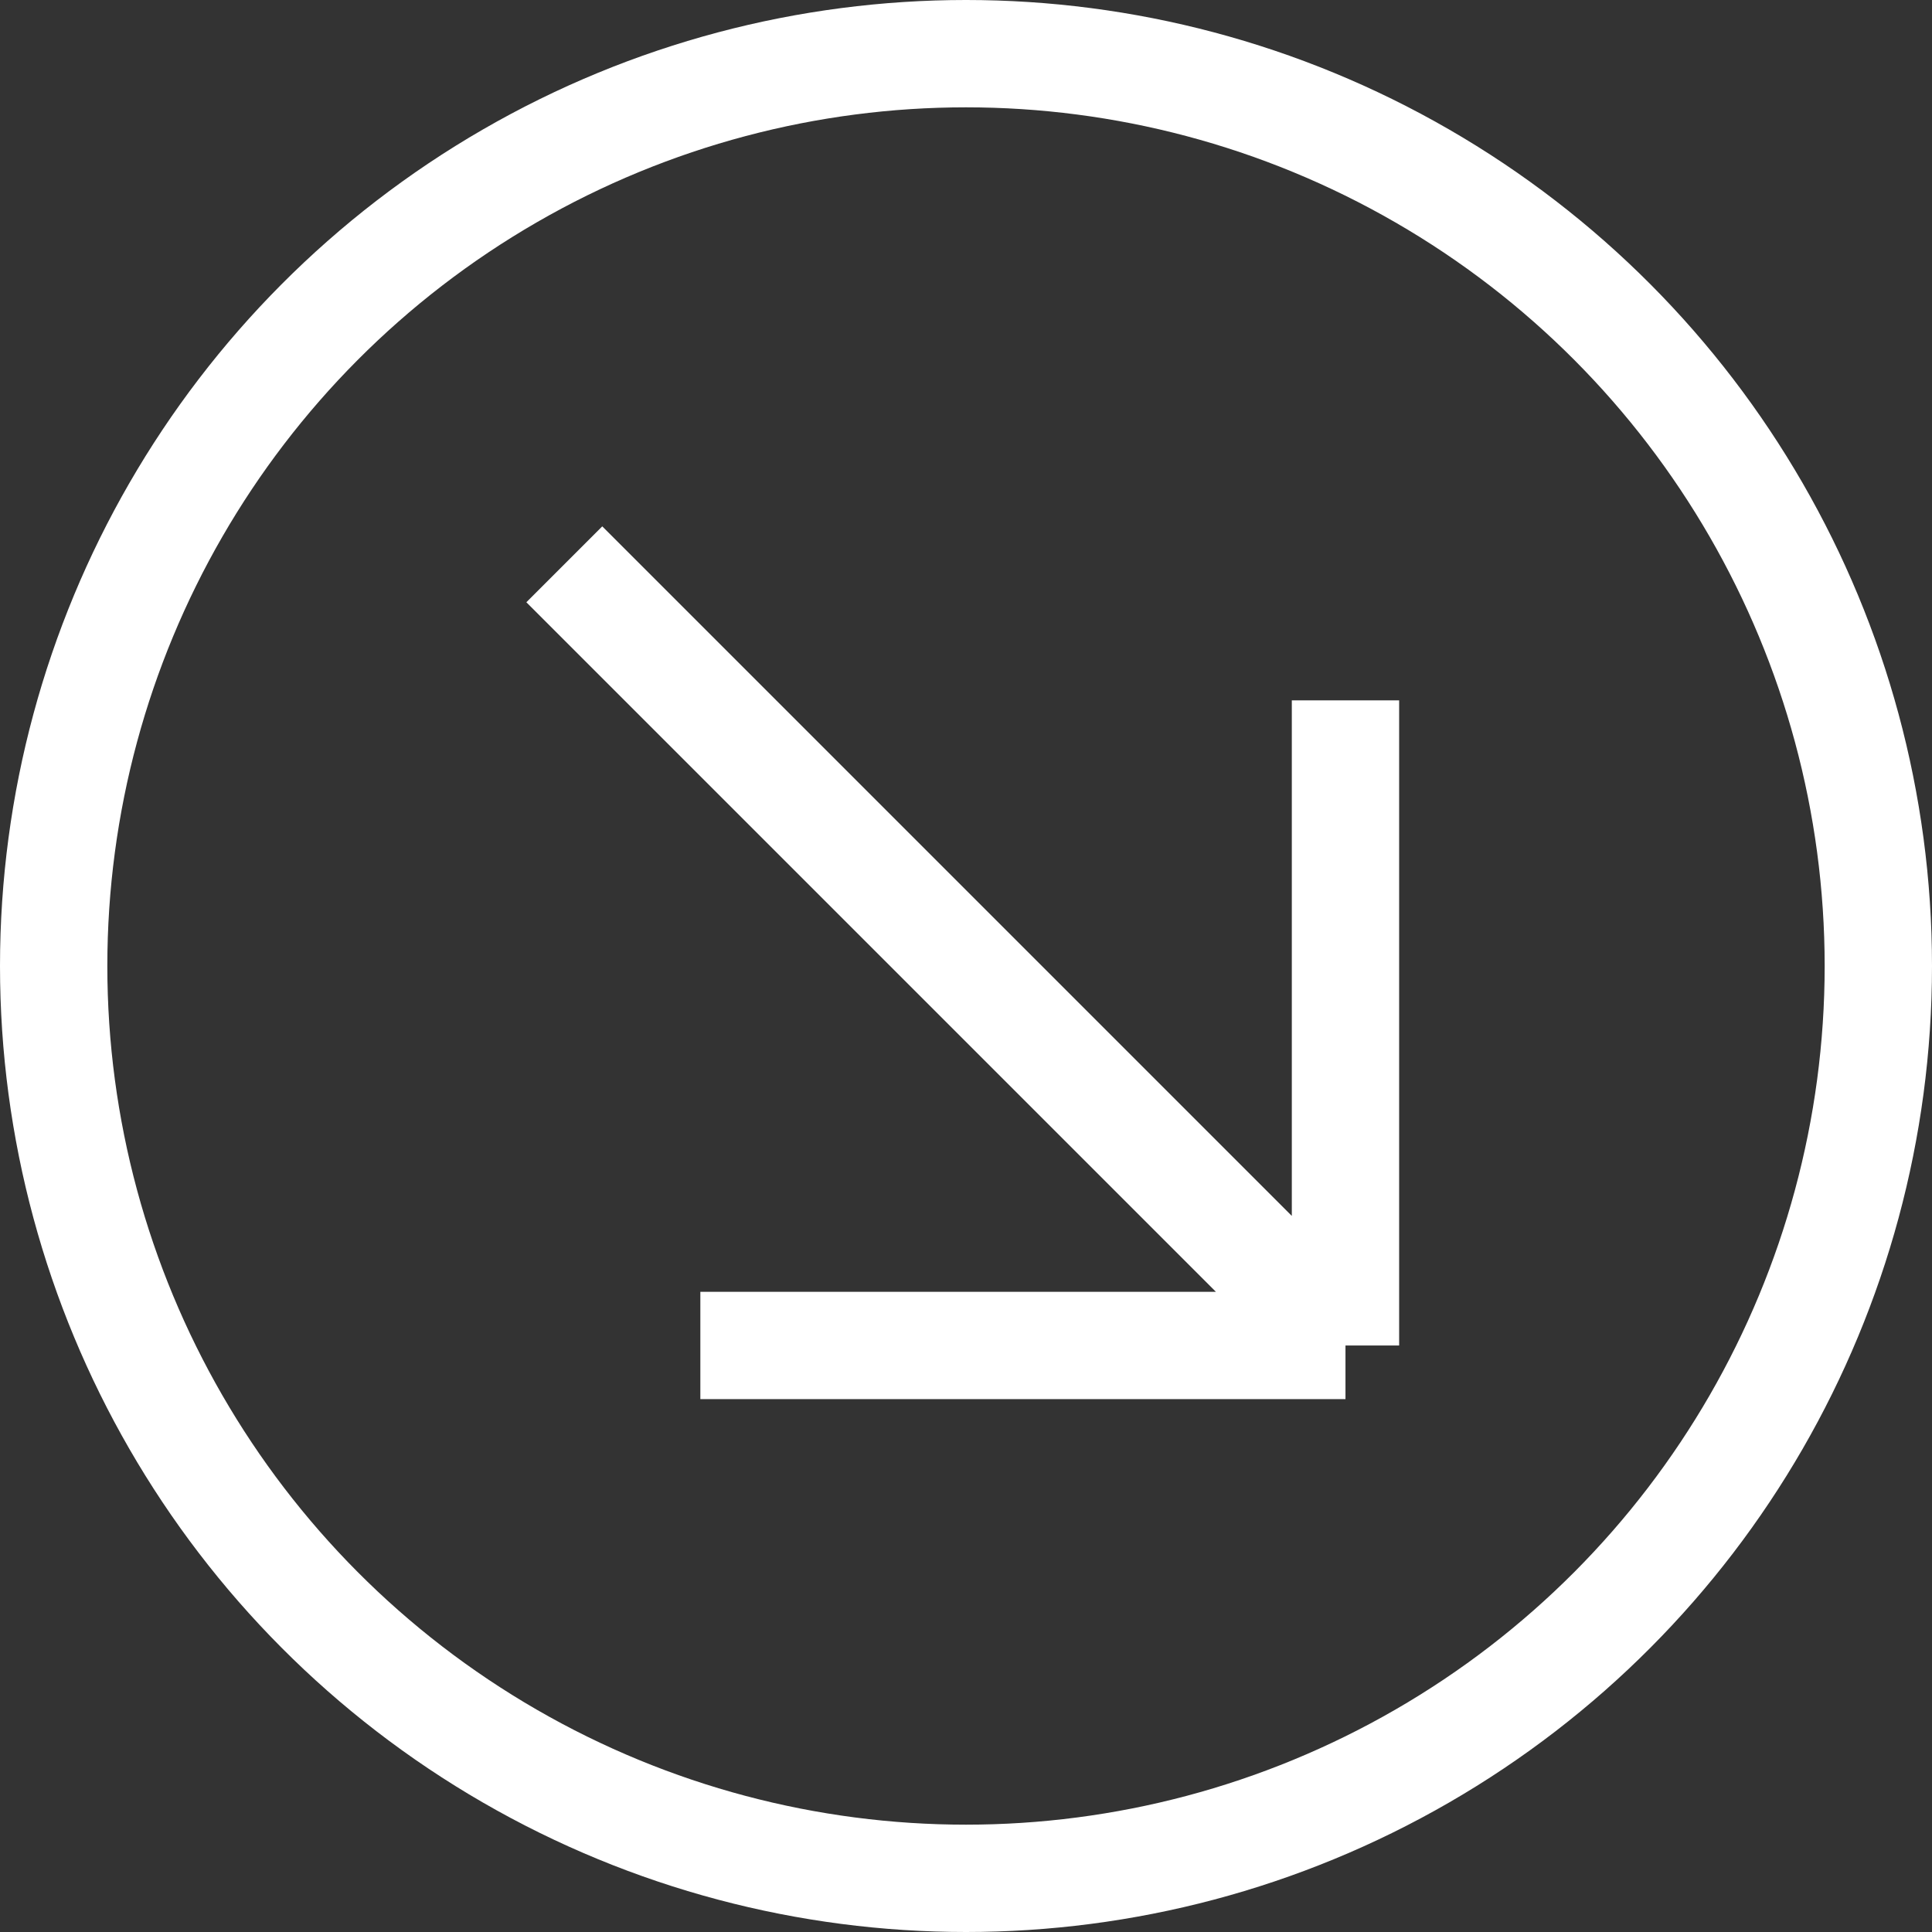
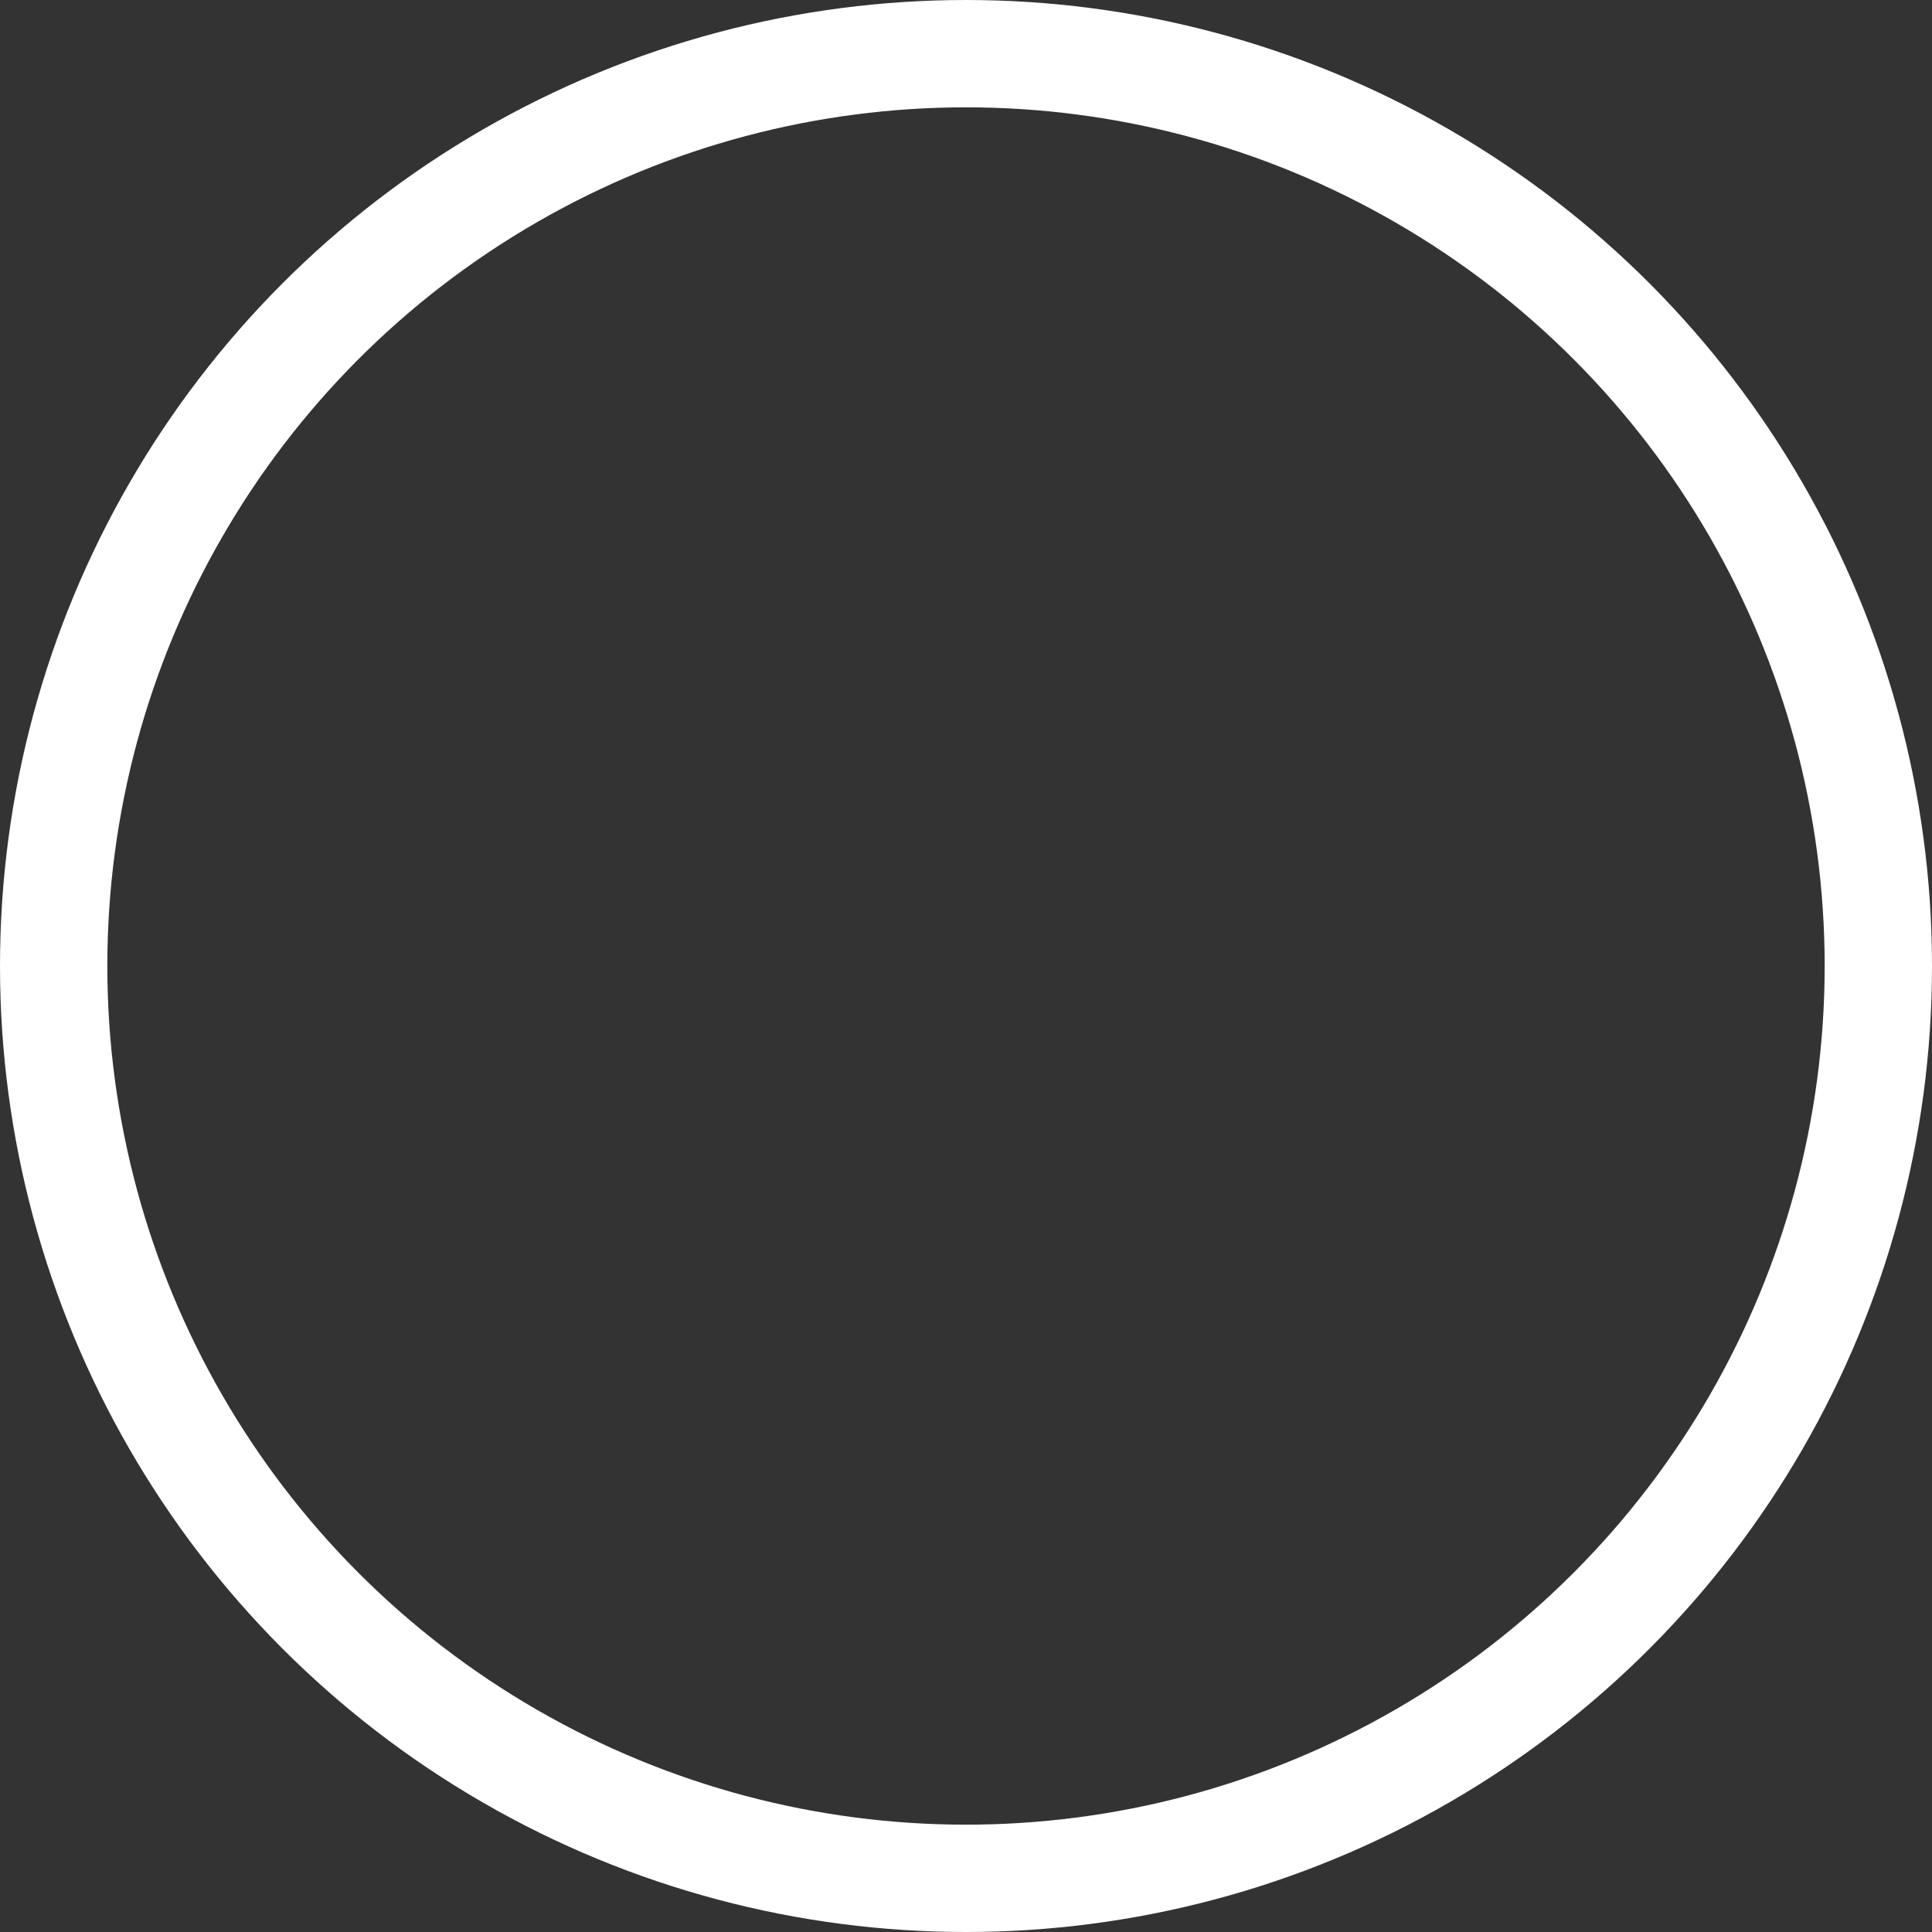
<svg xmlns="http://www.w3.org/2000/svg" width="36" height="36" viewBox="0 0 36 36" fill="none">
  <rect x="0" y="0" width="36" height="36" fill="#333333" stroke="none" />
  <circle r="17" transform="matrix(-1 0 0 1 18 18)" stroke="white" stroke-width="2" />
-   <path d="M25.071 25.071V13.05M25.071 25.071H13.05M25.071 25.071L10.515 10.515" stroke="white" stroke-width="2" />
</svg>